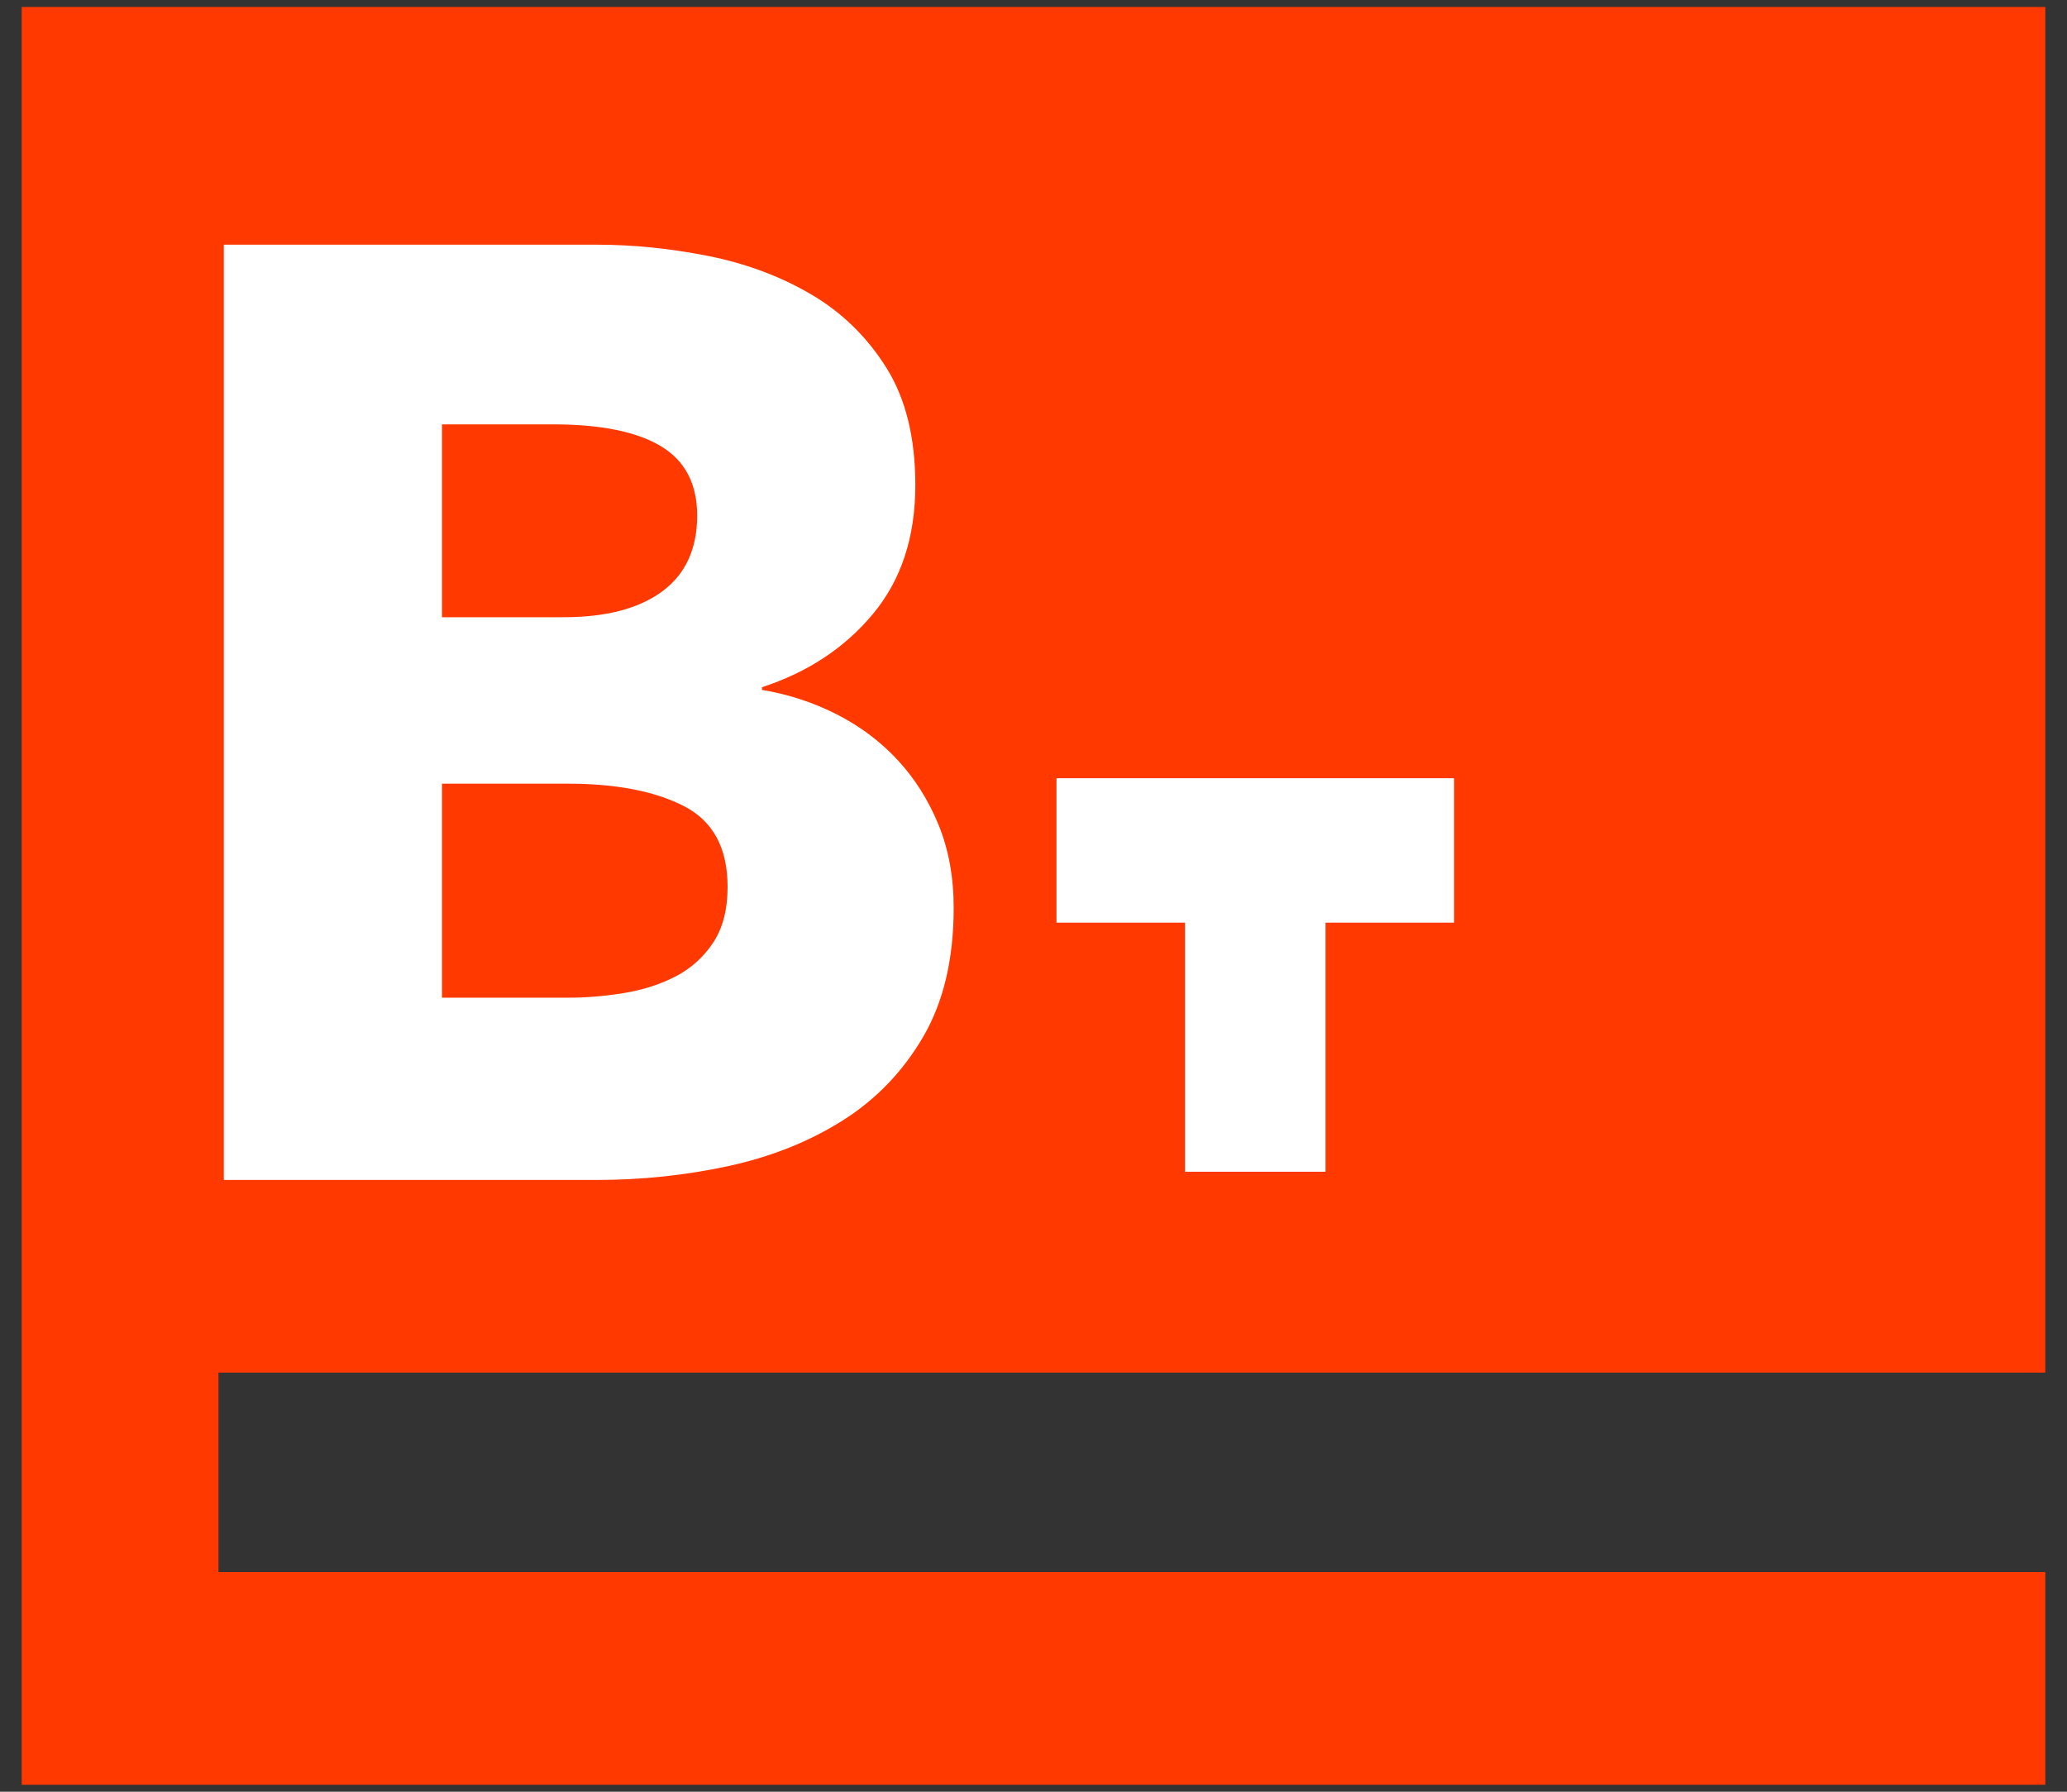
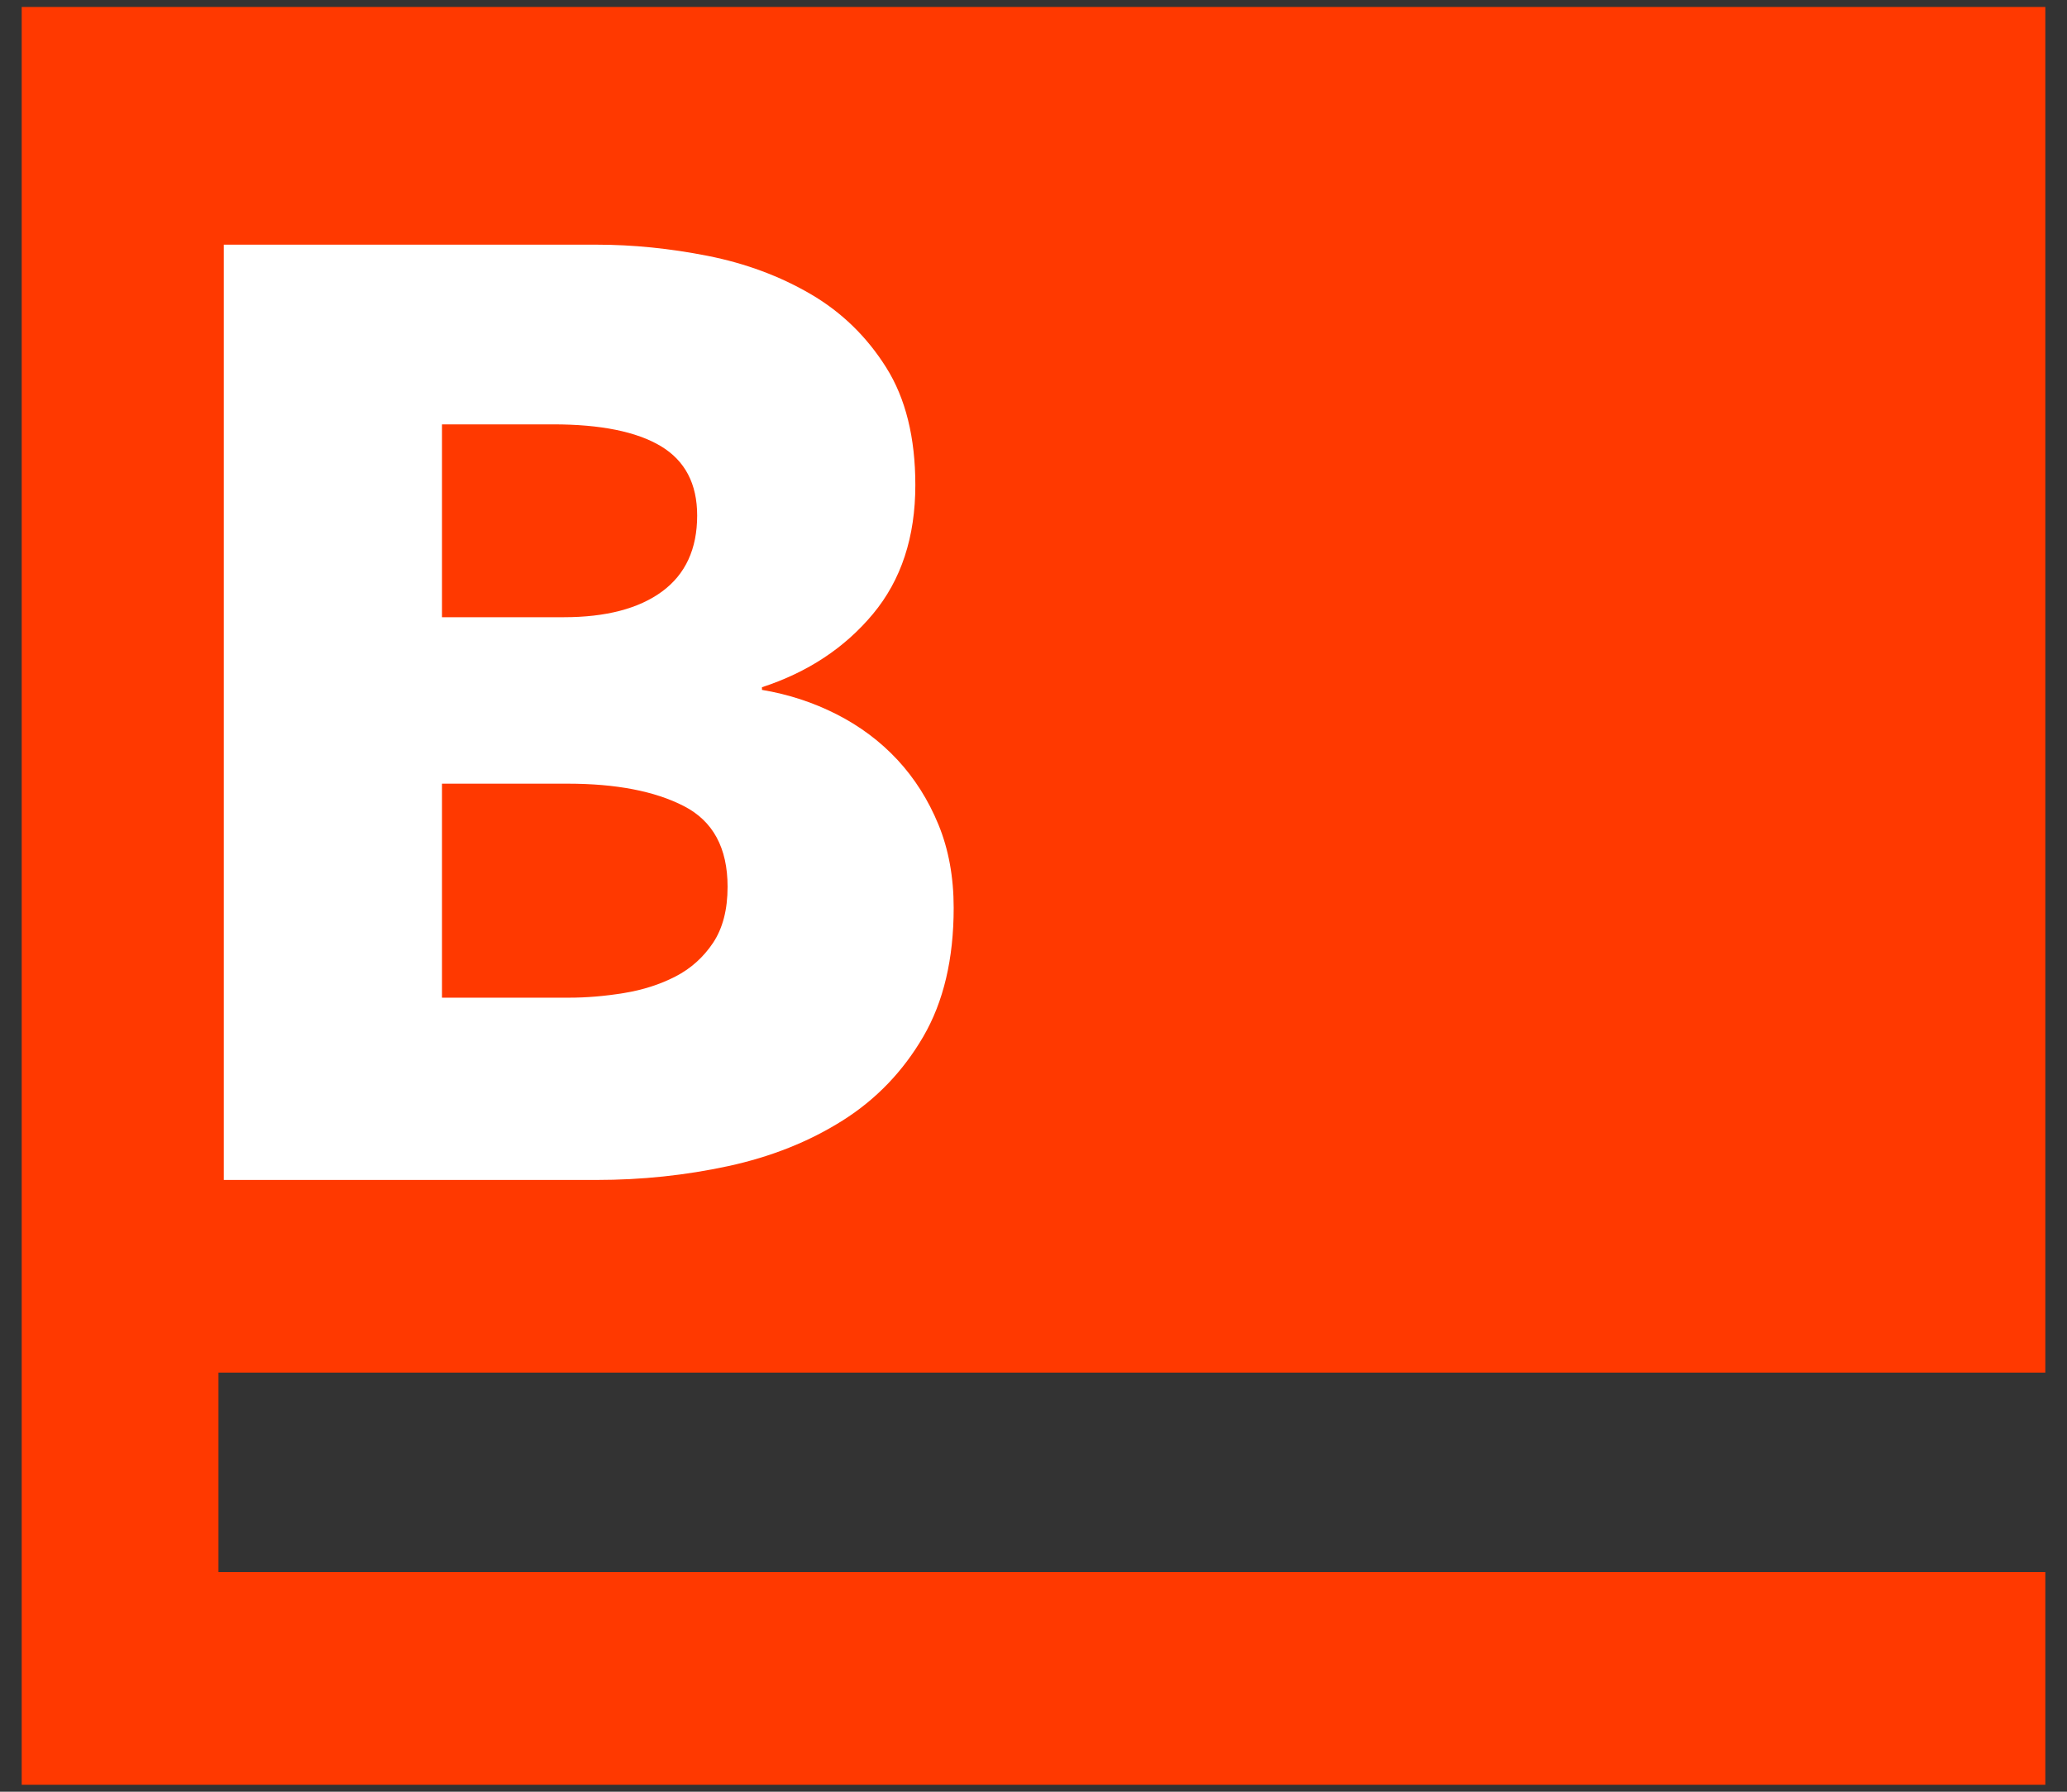
<svg xmlns="http://www.w3.org/2000/svg" width="60" height="52" viewBox="0 0 60 52" fill="none">
  <rect x="0" y="0" width="60" height="52" fill="#333333" stroke="none" />
  <path d="M6.342 45.625V39.836H59.371V0.202H0.63V51.798H59.371V45.625H6.342Z" fill="#FF3900" />
  <path d="M27.683 26.348C27.683 27.83 27.389 29.076 26.8 30.086C26.211 31.096 25.431 31.907 24.459 32.52C23.486 33.134 22.38 33.574 21.139 33.843C19.898 34.111 18.625 34.245 17.32 34.245H6.497V7.101H17.32C18.37 7.101 19.444 7.209 20.544 7.426C21.644 7.644 22.642 8.015 23.538 8.539C24.433 9.063 25.162 9.772 25.725 10.667C26.288 11.561 26.57 12.698 26.57 14.079C26.57 15.587 26.16 16.833 25.341 17.817C24.522 18.801 23.448 19.511 22.118 19.945V20.022C22.885 20.15 23.608 20.386 24.286 20.731C24.964 21.076 25.553 21.517 26.052 22.053C26.551 22.591 26.947 23.217 27.241 23.932C27.535 24.648 27.683 25.453 27.683 26.348V26.348ZM20.237 14.961C20.237 14.041 19.885 13.37 19.182 12.948C18.477 12.527 17.436 12.316 16.054 12.316H12.83V17.913H16.361C17.589 17.913 18.542 17.664 19.22 17.166C19.897 16.667 20.237 15.933 20.237 14.961V14.961ZM21.12 25.735C21.12 24.61 20.698 23.83 19.854 23.396C19.009 22.961 17.883 22.744 16.476 22.744H12.83V28.955H16.515C17.026 28.955 17.556 28.911 18.107 28.821C18.657 28.732 19.156 28.572 19.604 28.342C20.051 28.112 20.416 27.785 20.698 27.364C20.979 26.942 21.12 26.4 21.12 25.735Z" fill="white" />
-   <path d="M38.477 26.777V34.007H34.398V26.777H30.667V22.586H42.208V26.777H38.477Z" fill="white" />
</svg>